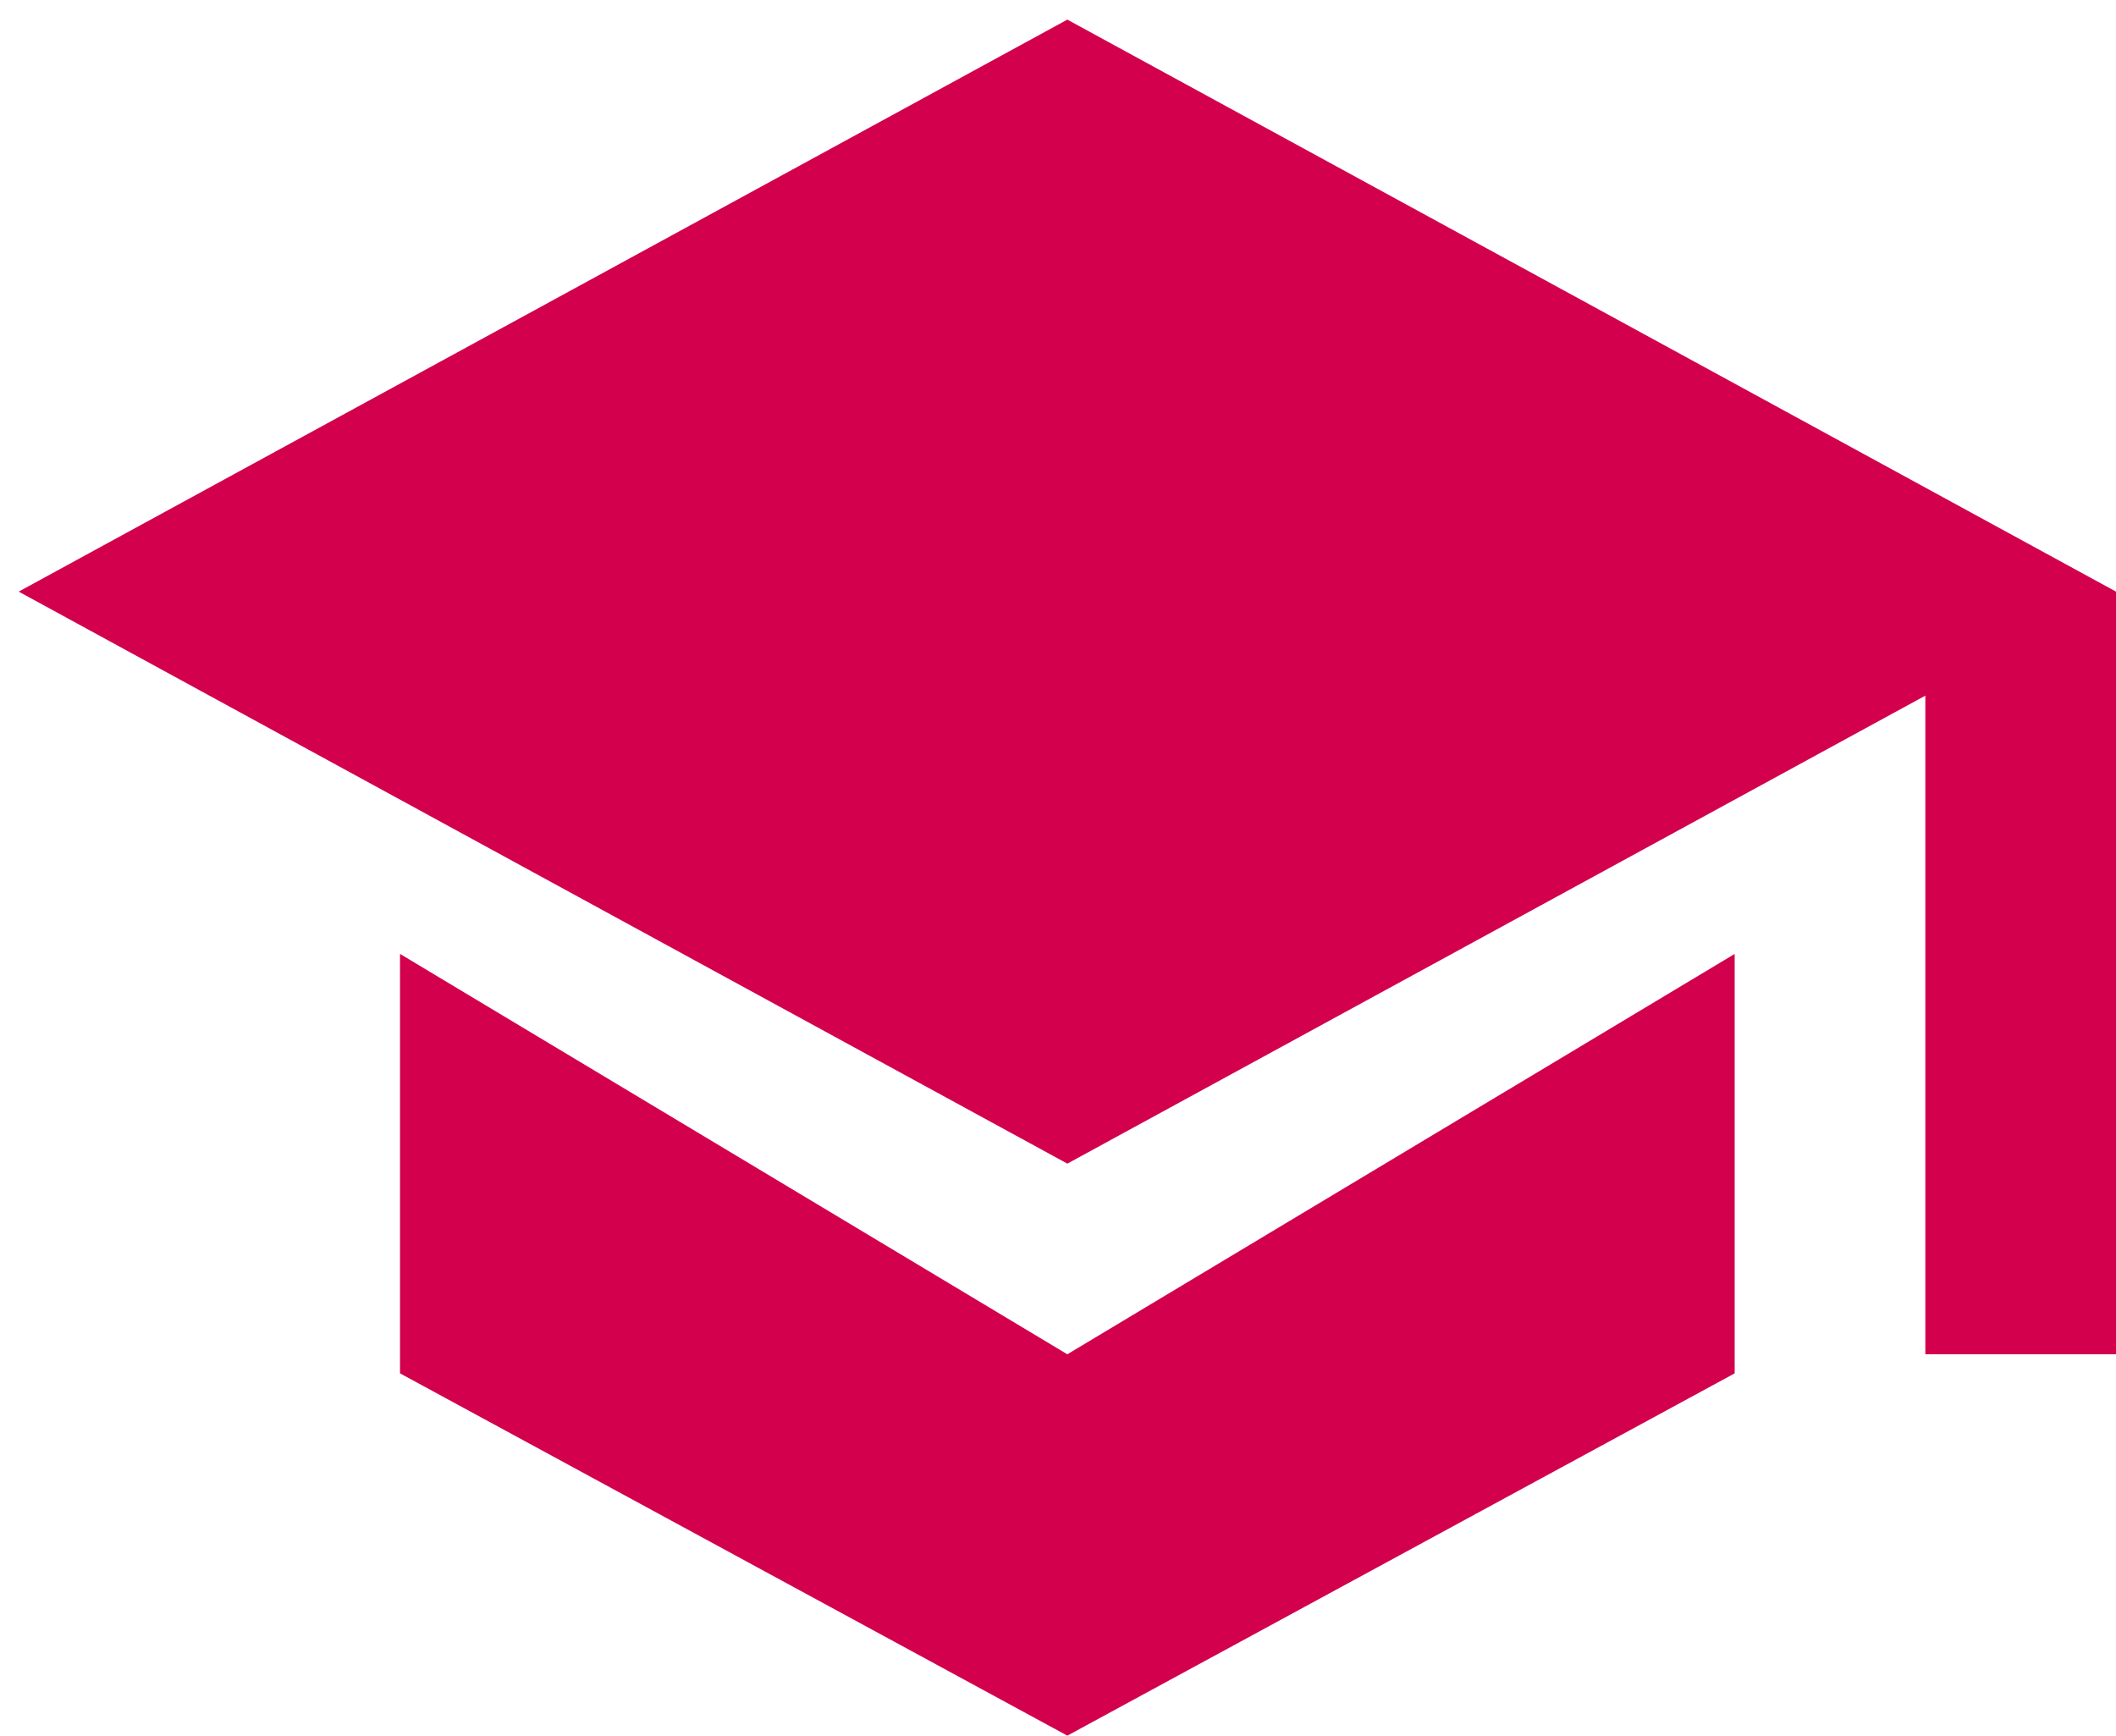
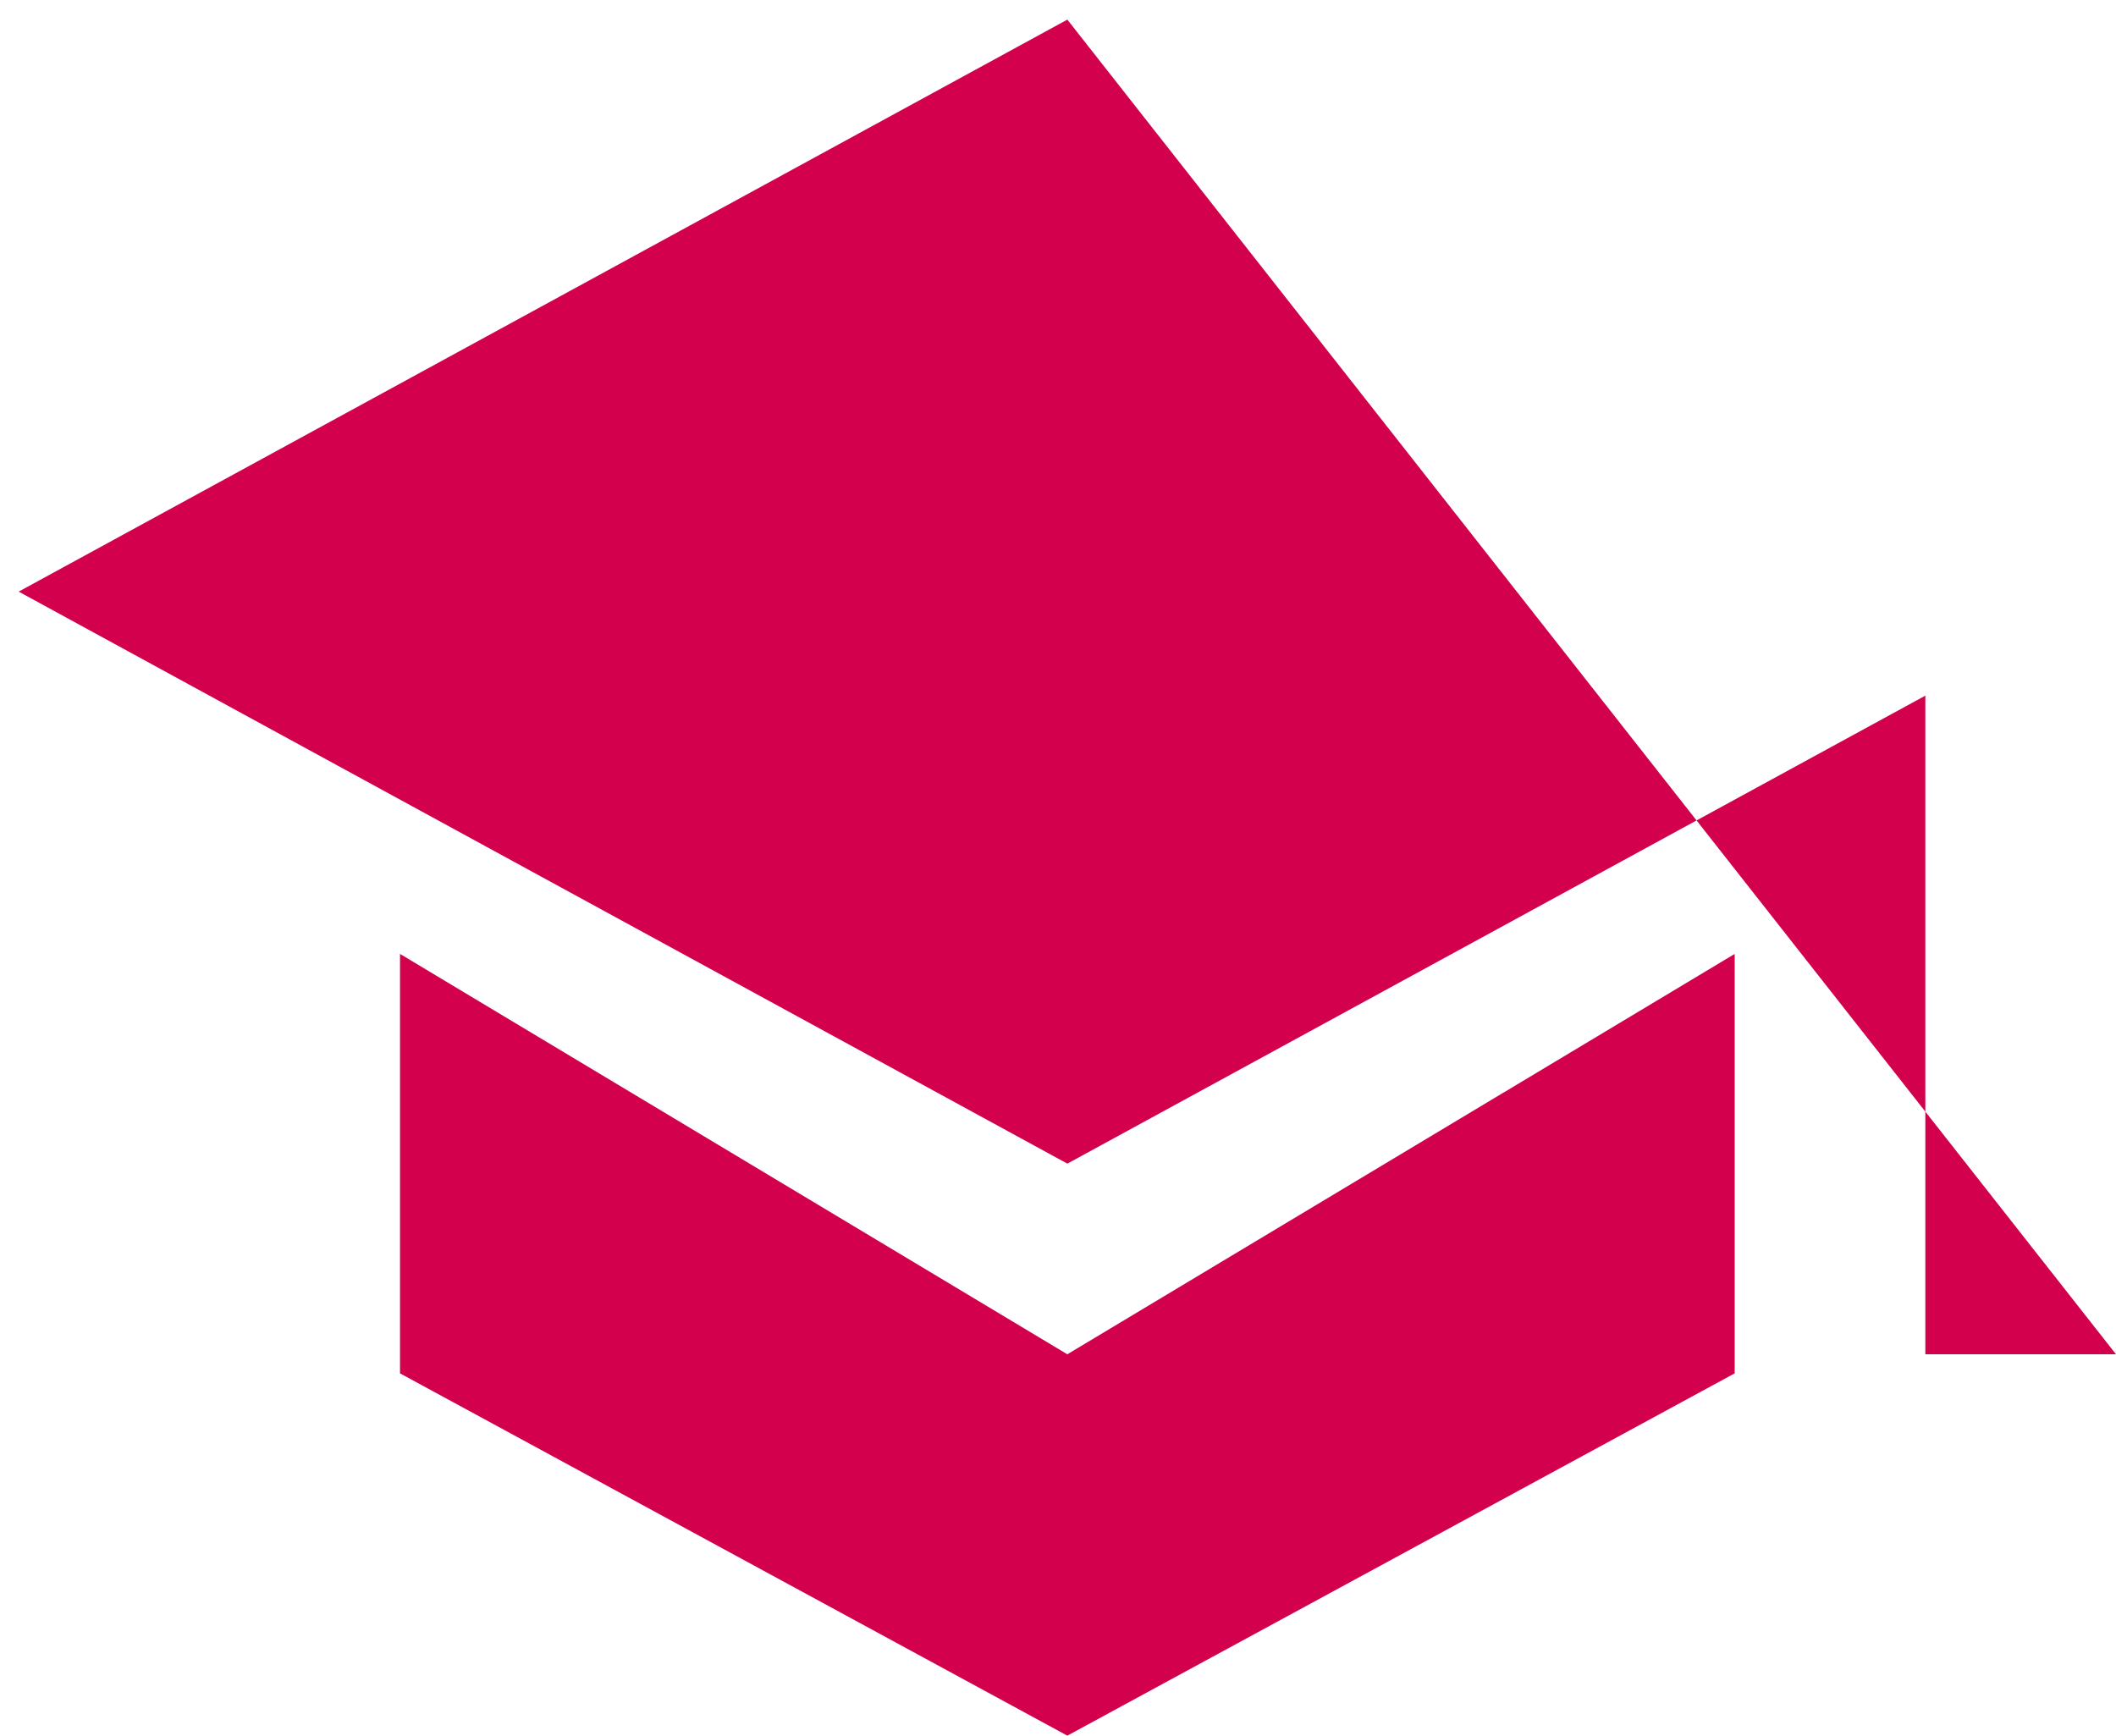
<svg xmlns="http://www.w3.org/2000/svg" width="89px" height="73px">
-   <path fill-rule="evenodd" fill="rgb(210, 0, 77)" d="M80.981,56.961 L80.981,29.258 L44.893,48.942 L0.786,24.883 L44.893,0.825 L89.000,24.883 L89.000,56.961 L80.981,56.961 ZM72.961,40.121 L72.961,57.763 L44.893,73.001 L16.825,57.763 L16.825,40.121 L44.893,56.961 L72.961,40.121 Z" />
+   <path fill-rule="evenodd" fill="rgb(210, 0, 77)" d="M80.981,56.961 L80.981,29.258 L44.893,48.942 L0.786,24.883 L44.893,0.825 L89.000,56.961 L80.981,56.961 ZM72.961,40.121 L72.961,57.763 L44.893,73.001 L16.825,57.763 L16.825,40.121 L44.893,56.961 L72.961,40.121 Z" />
</svg>